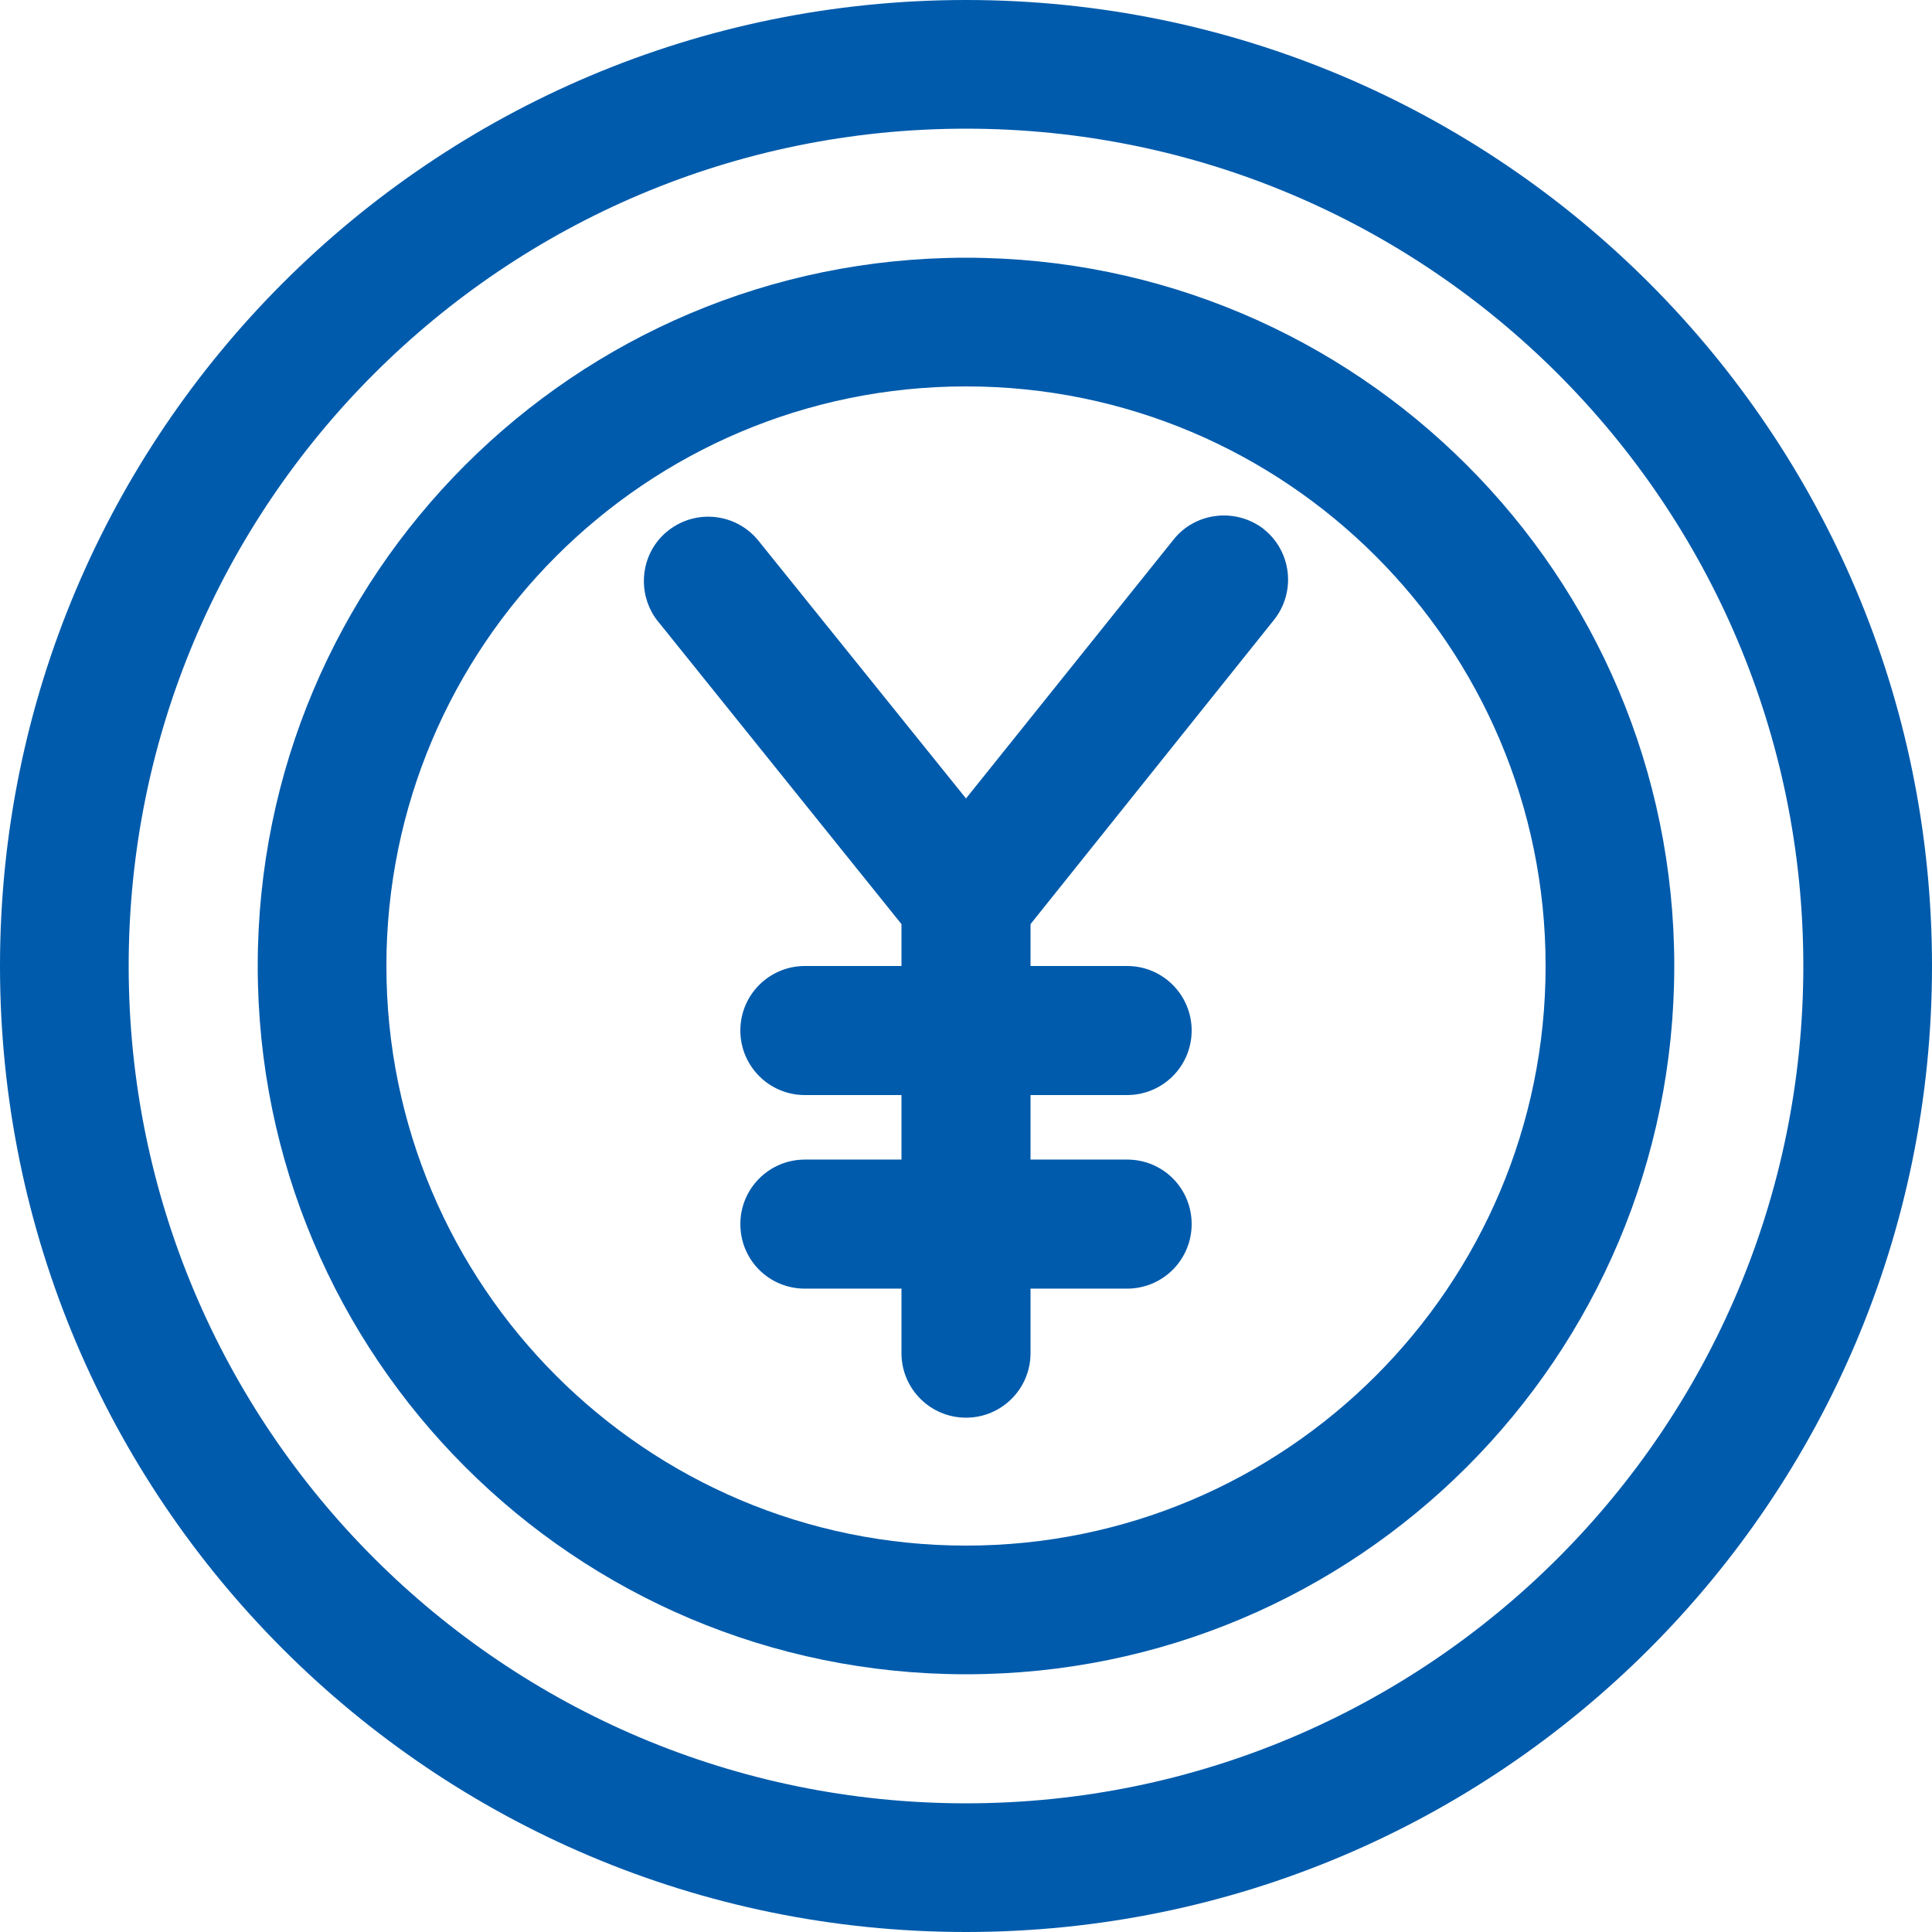
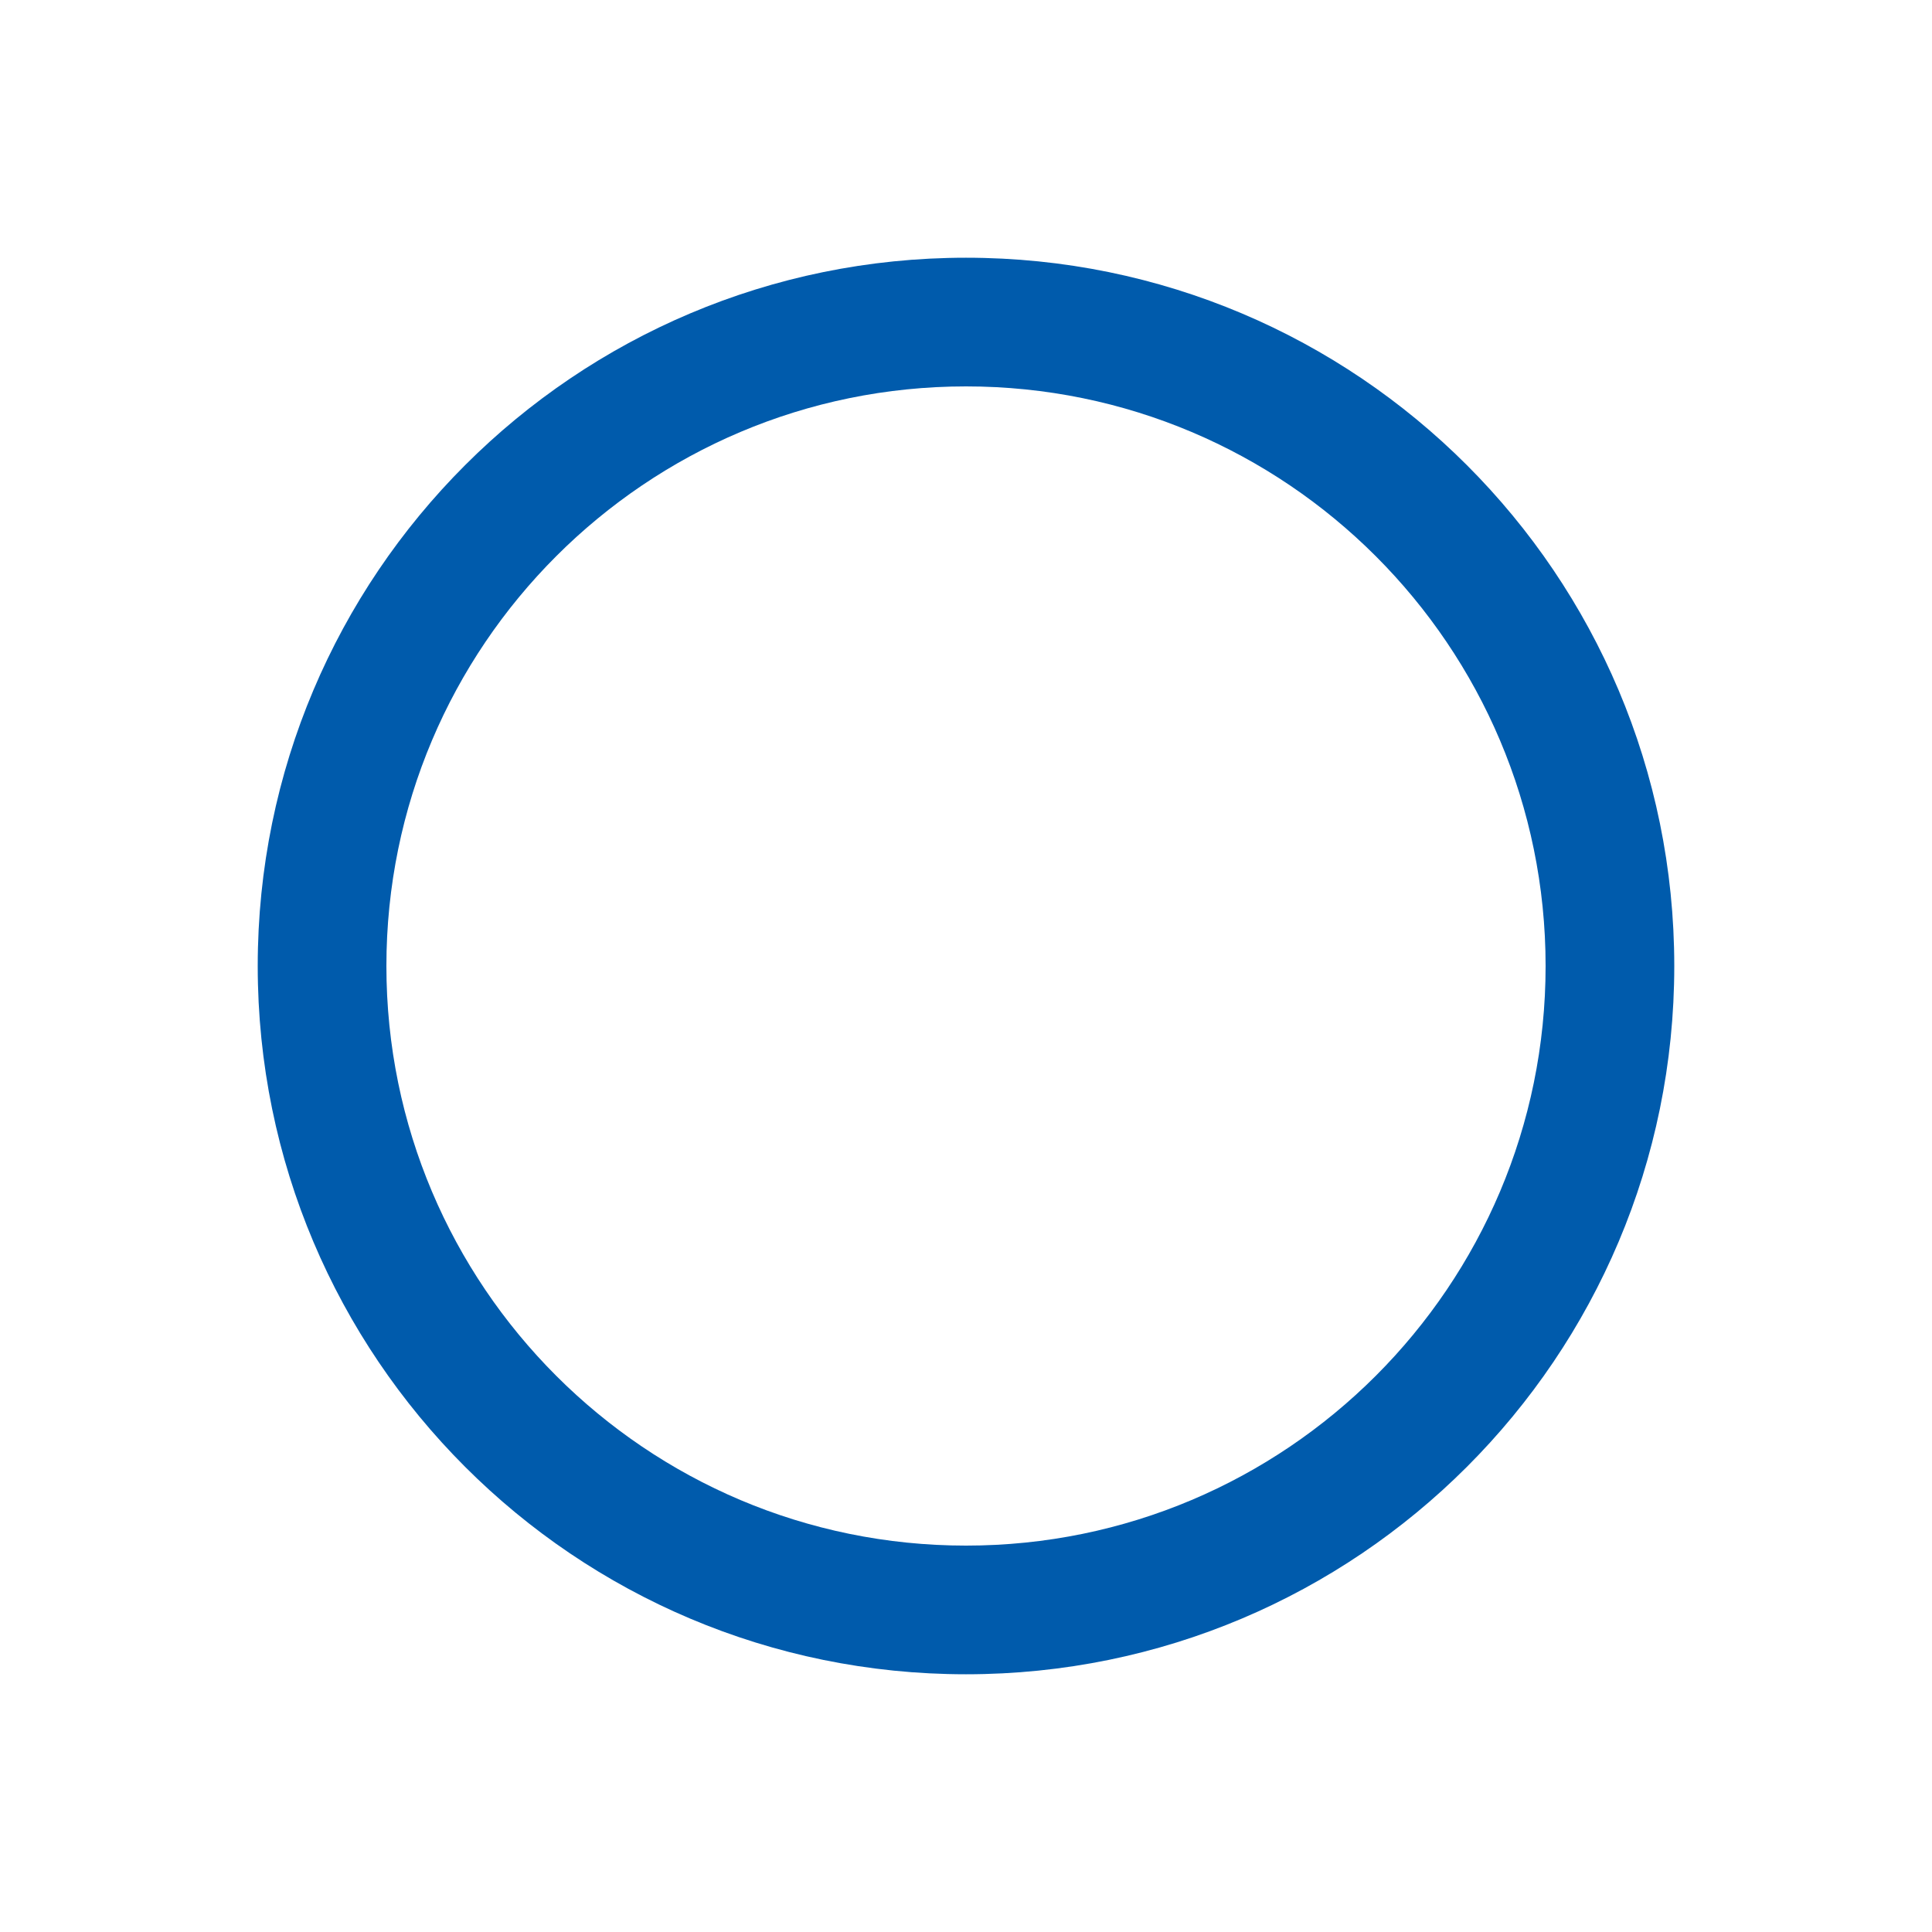
<svg xmlns="http://www.w3.org/2000/svg" version="1.1" id="OBJECT" x="0px" y="0px" viewBox="0 0 512 512" style="enable-background:new 0 0 512 512;" xml:space="preserve">
  <style type="text/css">
	.st0{fill:#005BAC;}
</style>
-   <path class="st0" d="M256,0C114.6,0,0,114.6,0,256s114.6,256,256,256s256-114.6,256-256S397.4,0,256,0z M256,477.9  c-122.5,0-221.9-99.3-221.9-221.9S133.5,34.1,256,34.1S477.9,133.5,477.9,256S378.5,477.9,256,477.9z" />
  <path class="st0" d="M256,68.3c-103.7,0-187.7,84-187.7,187.7s84,187.7,187.7,187.7s187.7-84,187.7-187.7S359.7,68.3,256,68.3z   M256,409.6c-84.8,0-153.6-68.8-153.6-153.6S171.2,102.4,256,102.4S409.6,171.2,409.6,256S340.8,409.6,256,409.6z" />
-   <path class="st0" d="M311,143l-55,68.6l-55-68.3c-5.9-7.3-16.5-8.5-23.9-2.7s-8.6,16.6-2.8,24c0,0,0,0.1,0.1,0.1l64.5,80.2V256  h-25.6c-9.4,0-17.1,7.6-17.1,17.1c0,9.4,7.6,17.1,17.1,17.1h25.6v17.1h-25.6c-9.4,0-17.1,7.6-17.1,17.1s7.6,17.1,17.1,17.1h25.6  v17.1c0,9.4,7.6,17.1,17.1,17.1c9.4,0,17.1-7.6,17.1-17.1v-17.1h25.6c9.4,0,17.1-7.6,17.1-17.1s-7.6-17.1-17.1-17.1h-25.6v-17.1  h25.6c9.4,0,17.1-7.6,17.1-17.1c0-9.4-7.6-17.1-17.1-17.1h-25.6v-11.1l64.5-80.6c5.9-7.4,4.7-18.1-2.6-24c0,0-0.1,0-0.1-0.1  C327.5,134.5,316.8,135.7,311,143L311,143z" />
</svg>